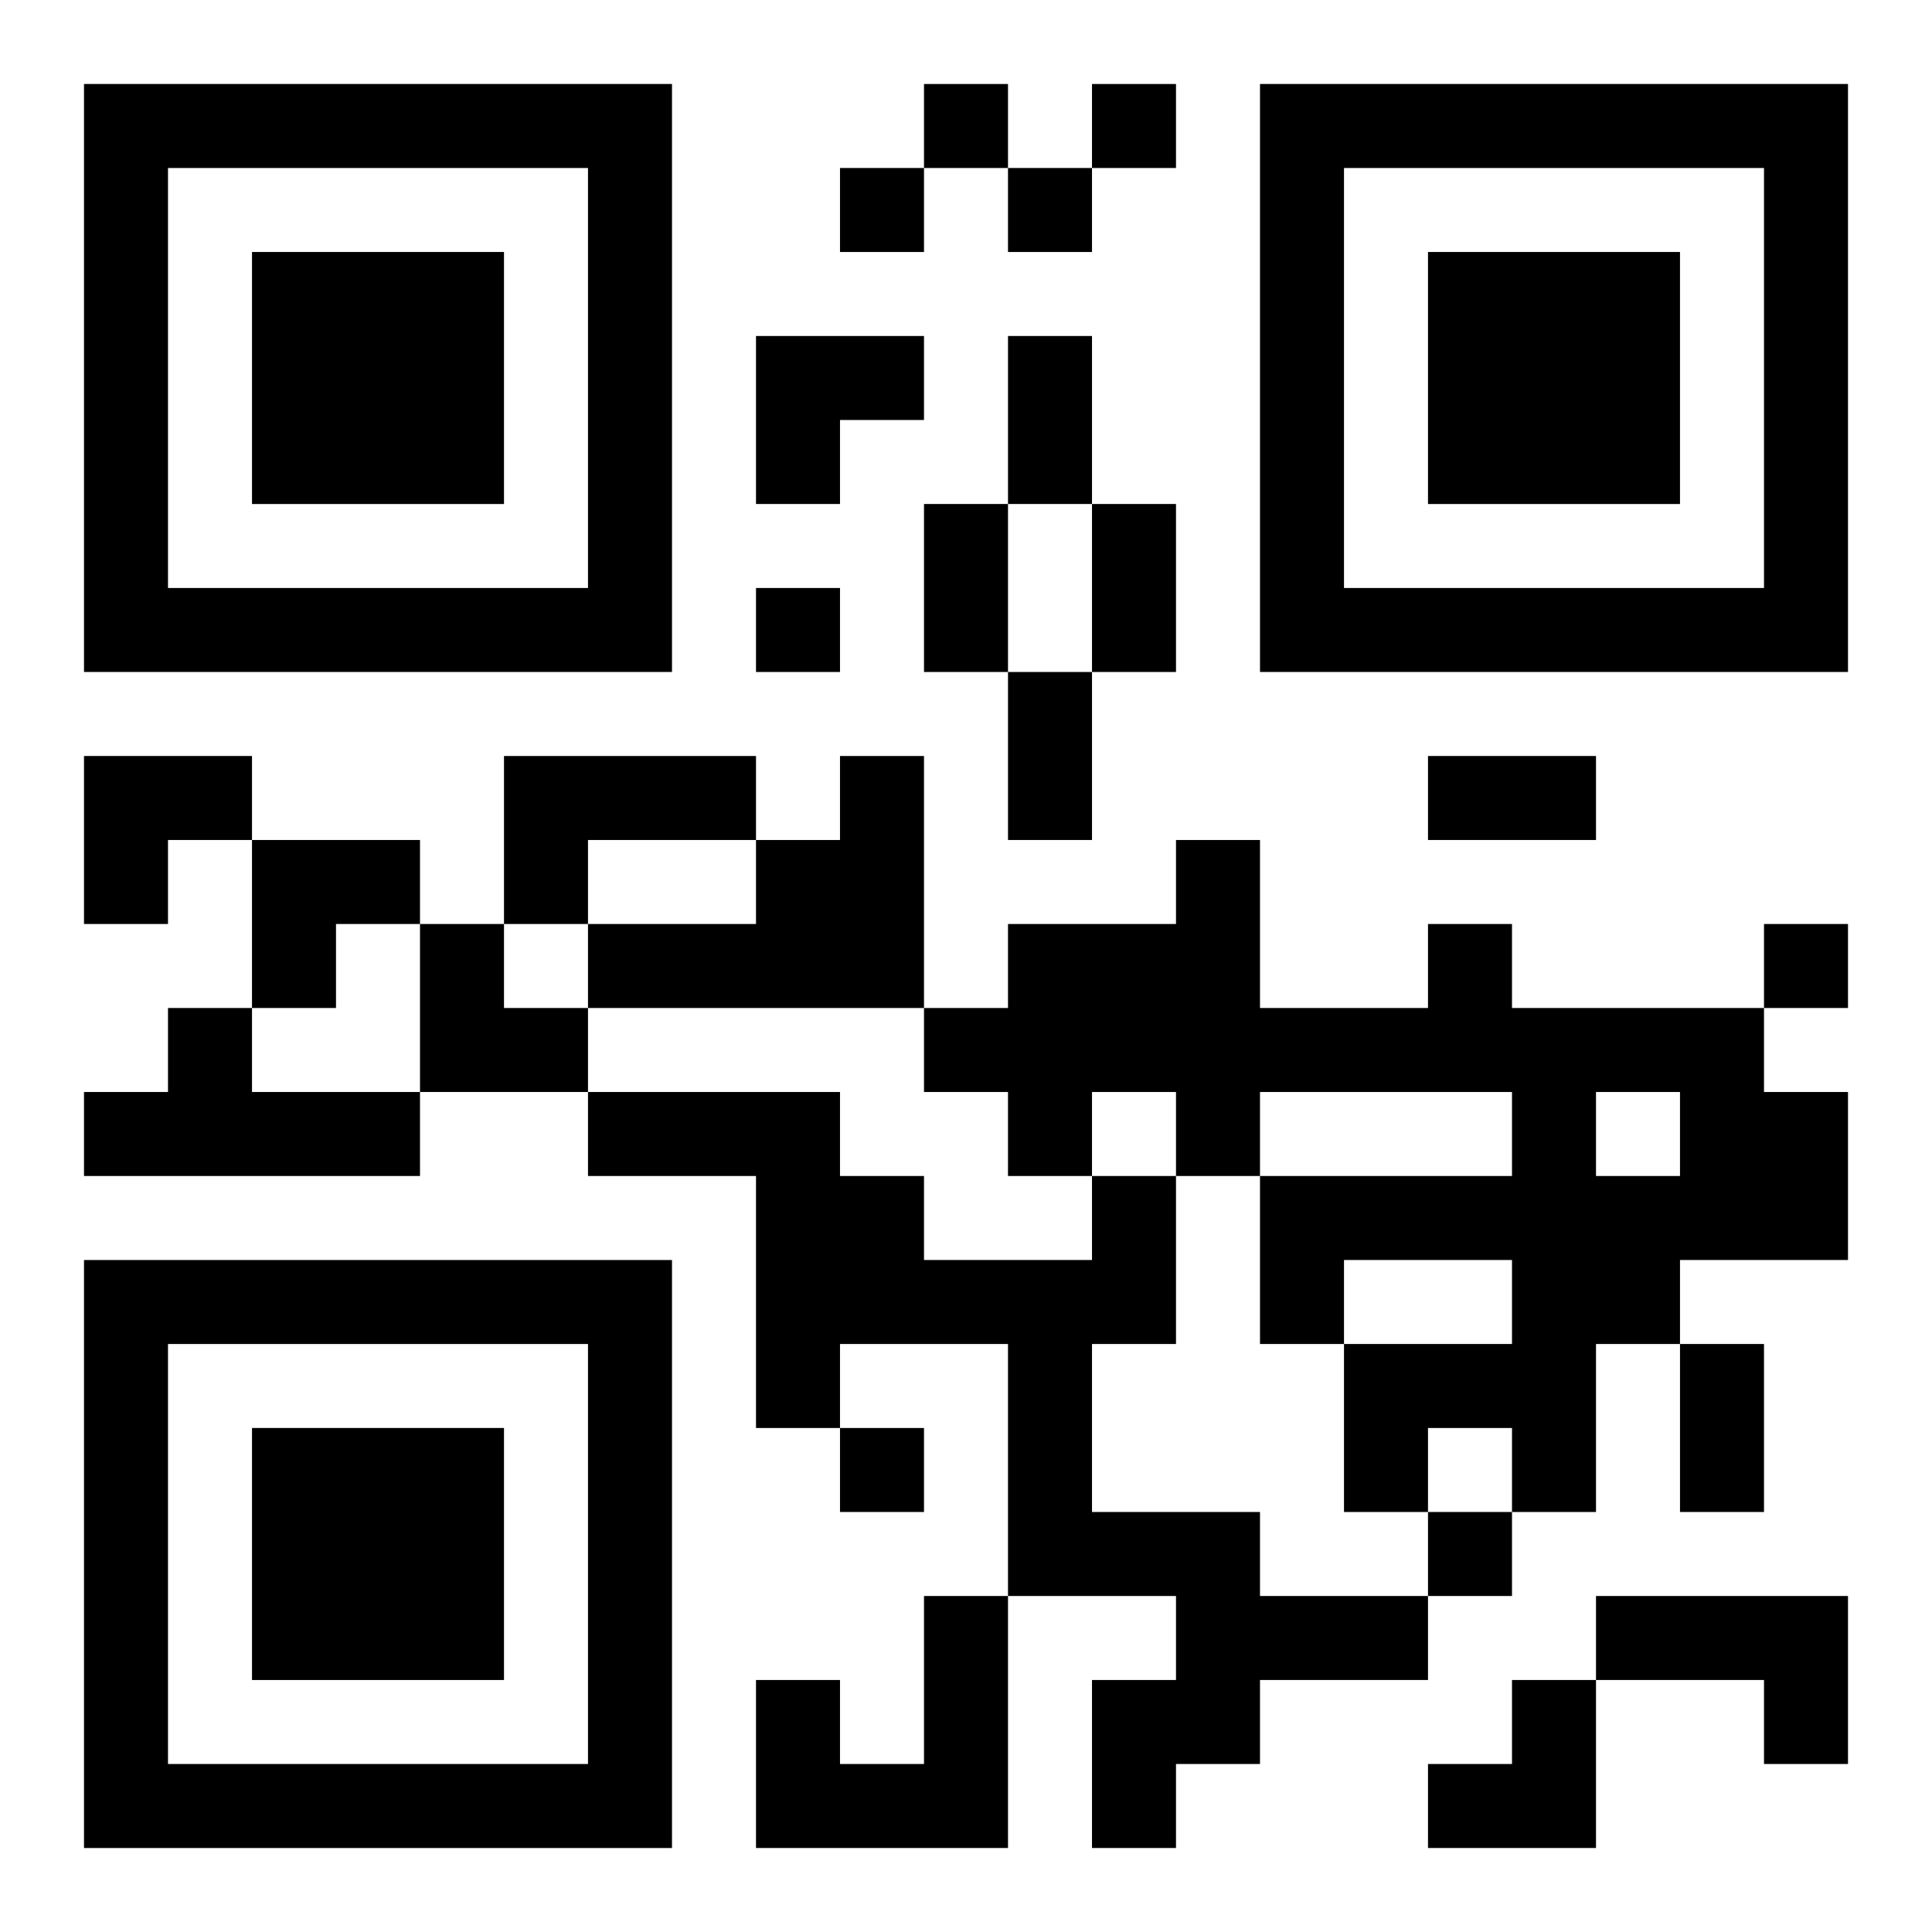
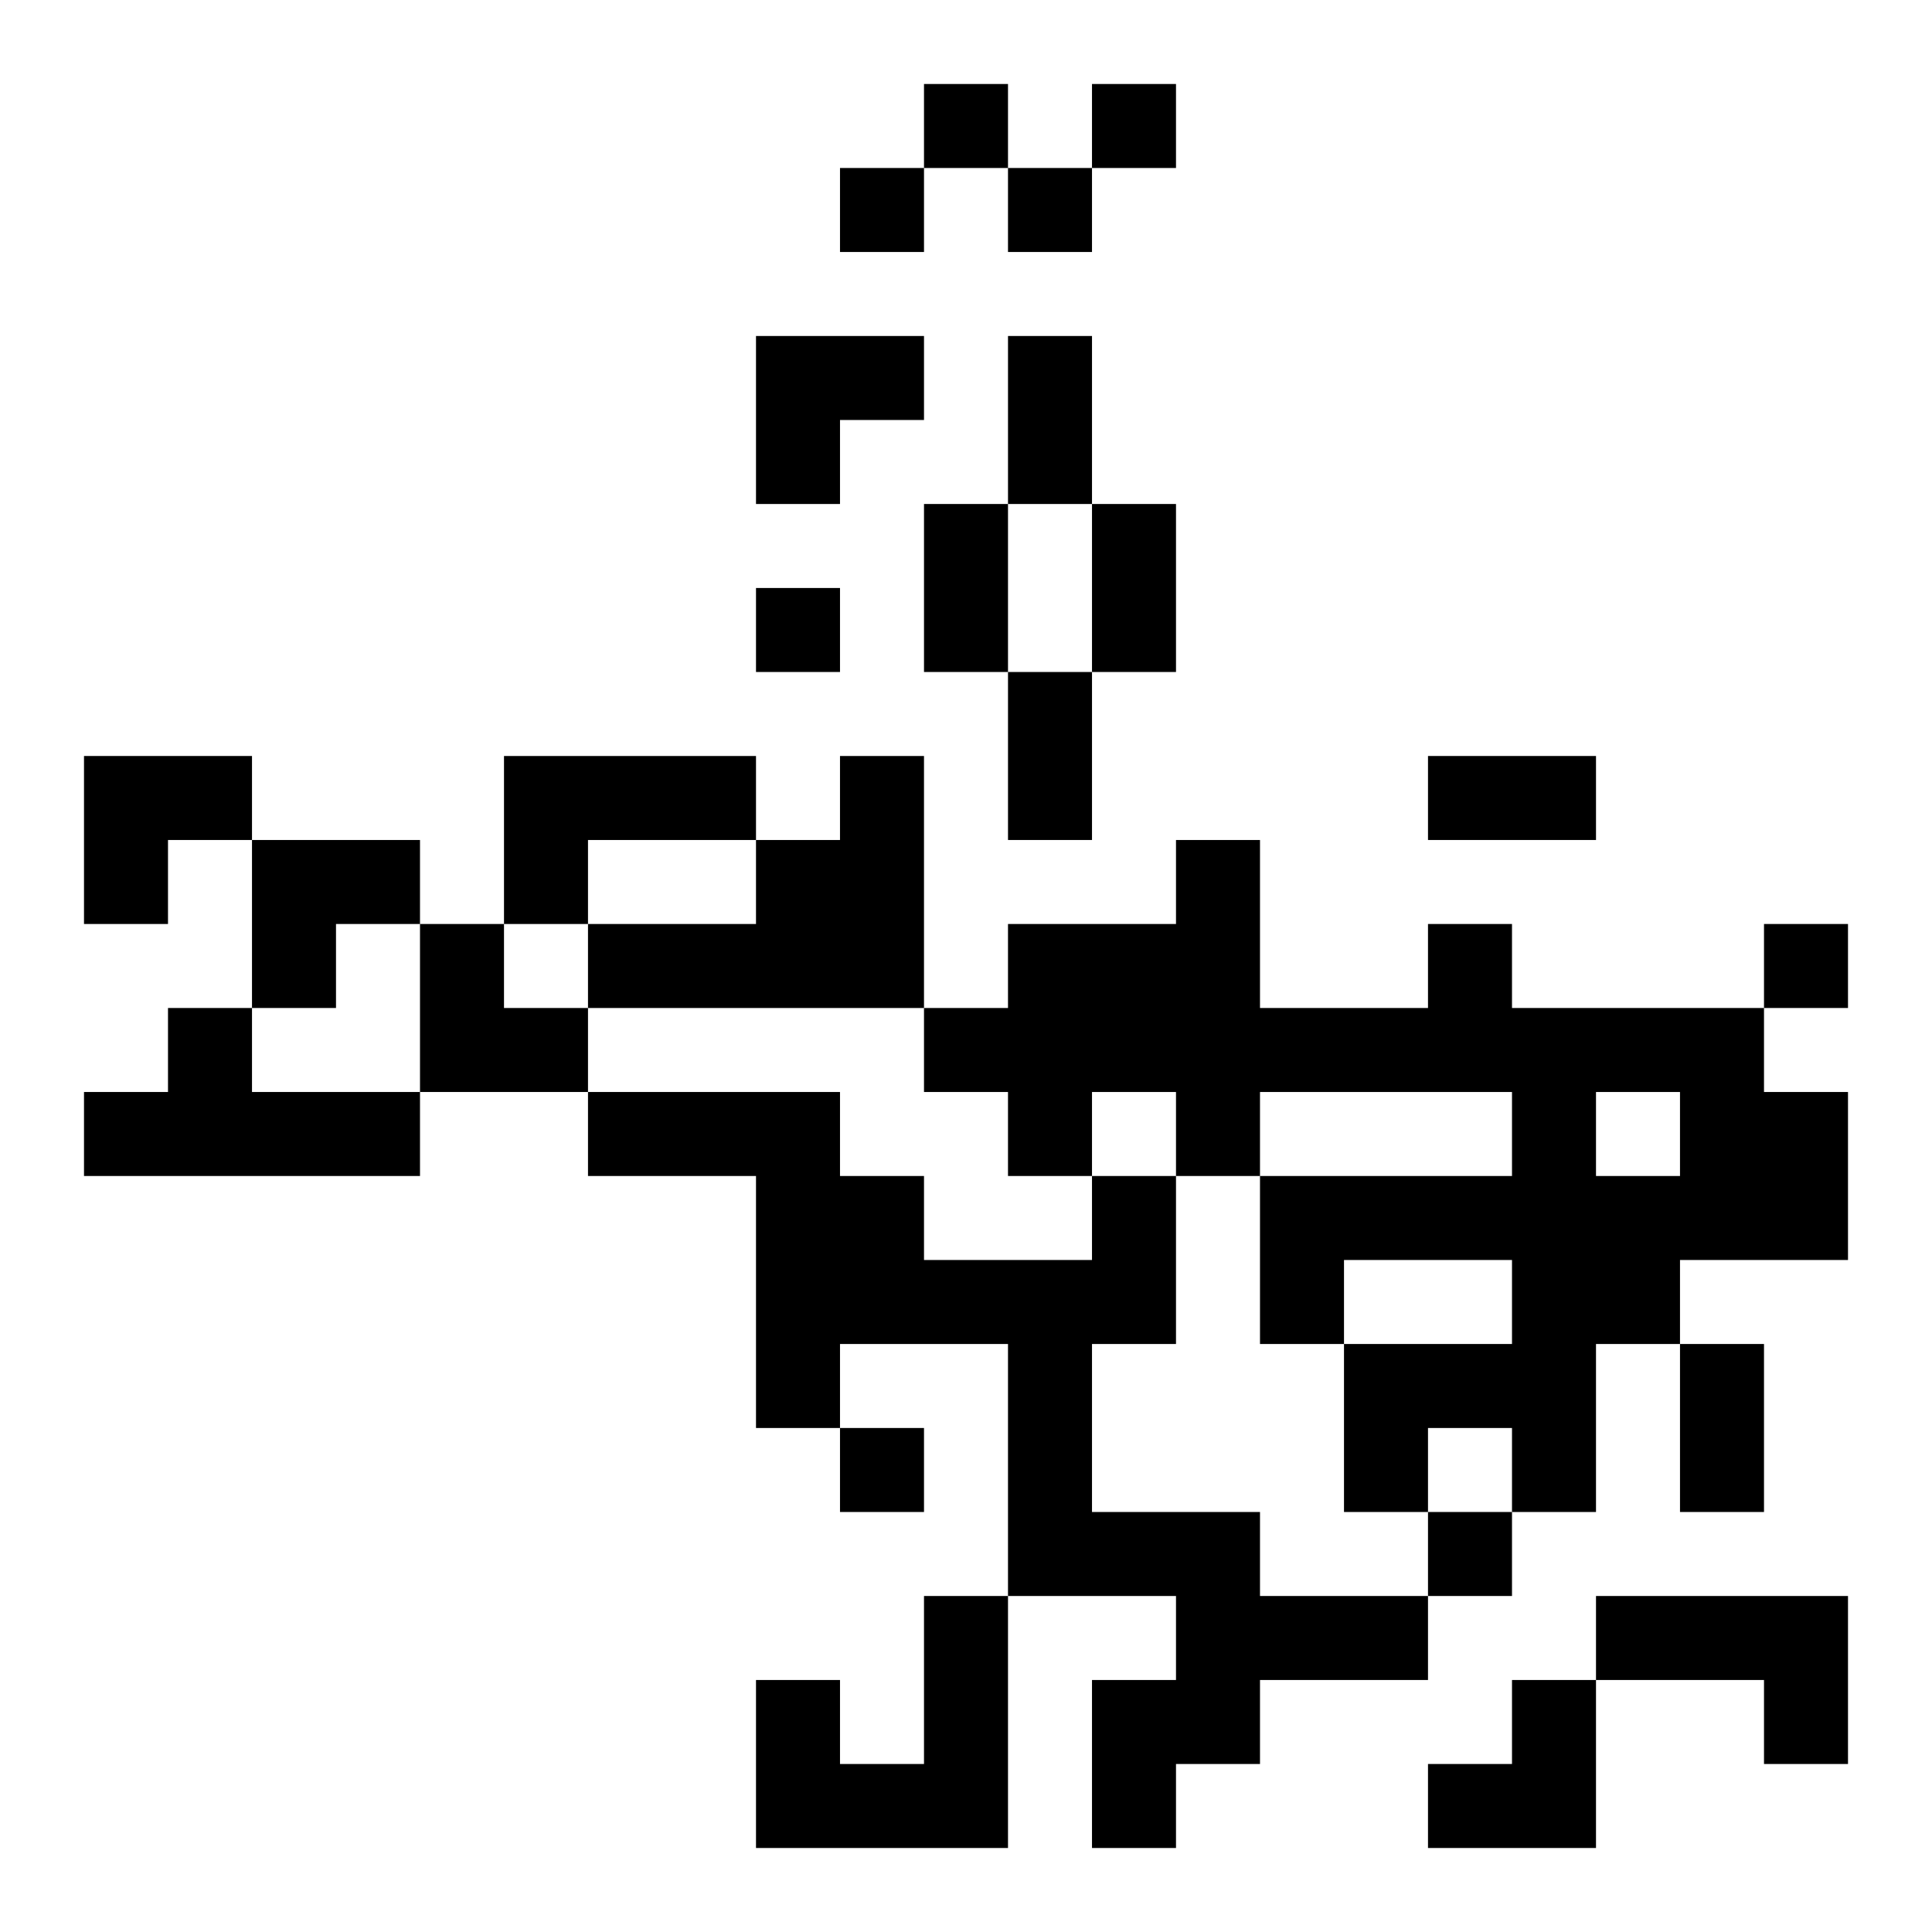
<svg xmlns="http://www.w3.org/2000/svg" xmlns:xlink="http://www.w3.org/1999/xlink" width="250" height="250" baseProfile="full" version="1.1" viewBox="-1 -1 23 23">
  <symbol id="a">
-     <path d="m0 7v7h7v-7h-7zm1 1h5v5h-5v-5zm1 1v3h3v-3h-3z" />
-   </symbol>
+     </symbol>
  <use y="-7" xlink:href="#a" />
  <use y="7" xlink:href="#a" />
  <use x="14" y="-7" xlink:href="#a" />
  <path d="m5 8h3v1h-2v1h-1v-2m4 0h1v3h-4v-1h2v-1h1v-1m7 2h1v1h3v1h1v2h-2v1h-1v2h-1v-1h-1v1h-1v-2h2v-1h-2v1h-1v-2h3v-1h-3v1h-1v-1h-1v1h-1v-1h-1v-1h1v-1h2v-1h1v2h2v-1m2 2v1h1v-1h-1m-17-1h1v1h2v1h-4v-1h1v-1m11 2h1v2h-1v2h2v1h2v1h-2v1h-1v1h-1v-2h1v-1h-2v-3h-2v1h-1v-3h-2v-1h3v1h1v1h2v-1m-2 5h1v3h-3v-2h1v1h1v-2m8 0h3v2h-1v-1h-2v-1m-8-18v1h1v-1h-1m2 0v1h1v-1h-1m-3 1v1h1v-1h-1m2 0v1h1v-1h-1m-3 5v1h1v-1h-1m12 4v1h1v-1h-1m-11 6v1h1v-1h-1m7 1v1h1v-1h-1m-5-14h1v2h-1v-2m-1 2h1v2h-1v-2m2 0h1v2h-1v-2m-1 2h1v2h-1v-2m5 1h2v1h-2v-1m3 7h1v2h-1v-2m-11-12h2v1h-1v1h-1zm-8 5h2v1h-1v1h-1zm2 1h2v1h-1v1h-1zm2 1h1v1h1v1h-2zm12 9m1 0h1v2h-2v-1h1z" />
</svg>